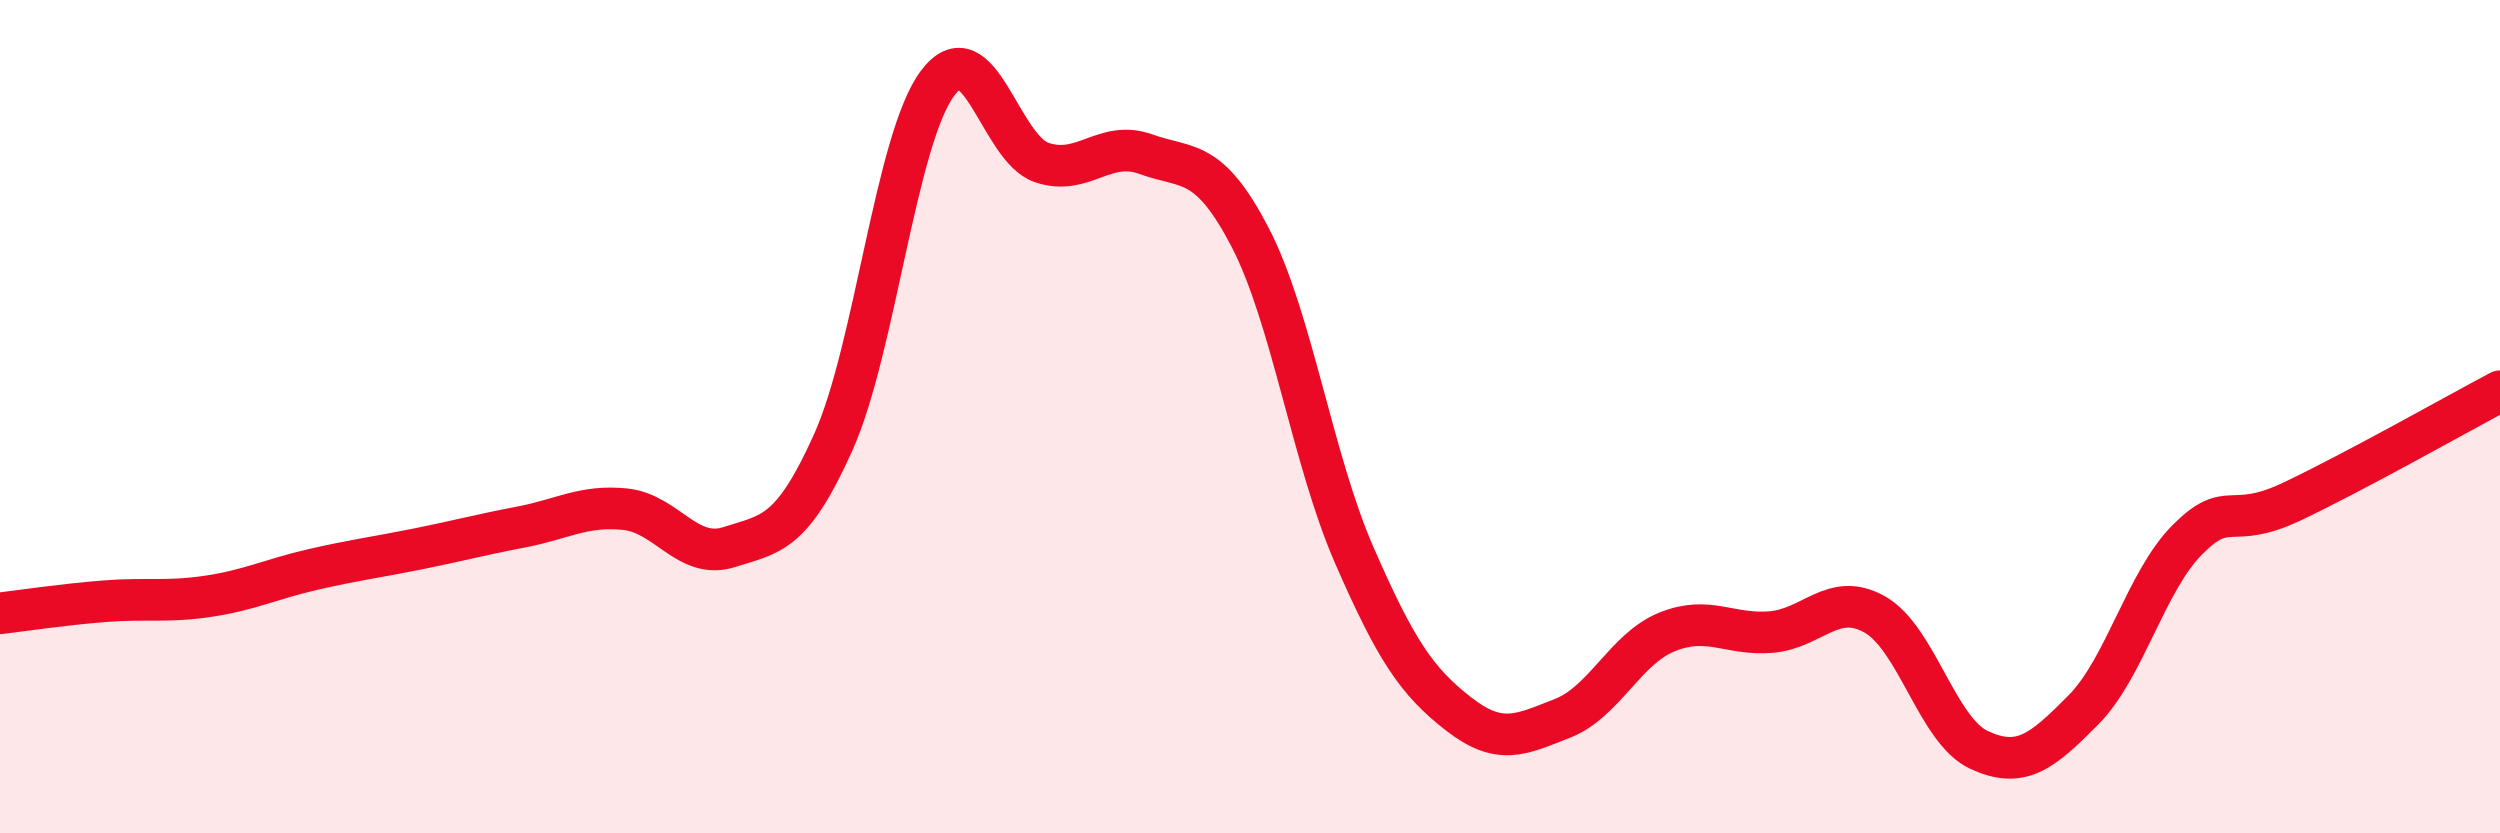
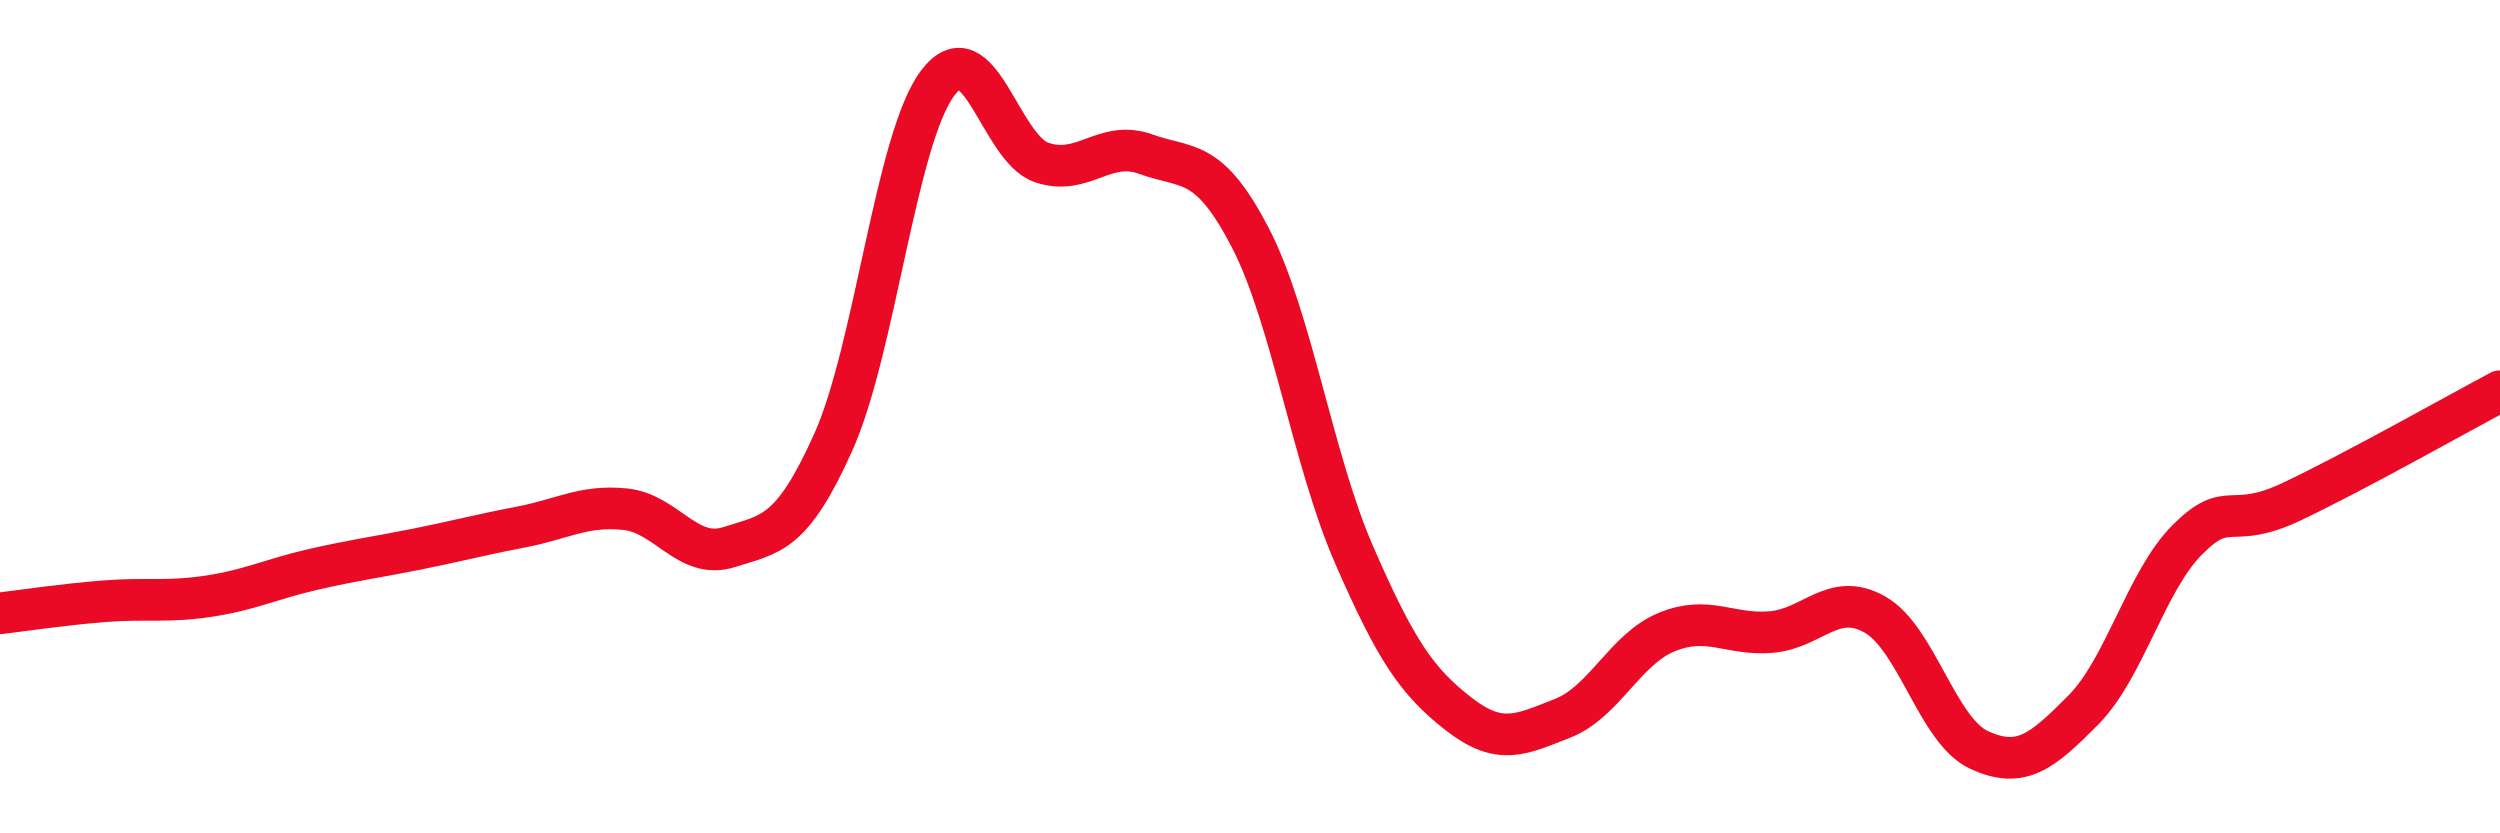
<svg xmlns="http://www.w3.org/2000/svg" width="60" height="20" viewBox="0 0 60 20">
-   <path d="M 0,14.72 C 0.5,14.66 1.5,14.51 2.5,14.43 C 3.5,14.35 4,14.46 5,14.31 C 6,14.16 6.5,13.9 7.5,13.67 C 8.5,13.44 9,13.38 10,13.18 C 11,12.98 11.5,12.84 12.5,12.65 C 13.5,12.46 14,12.12 15,12.22 C 16,12.32 16.5,13.45 17.5,13.13 C 18.5,12.81 19,12.84 20,10.61 C 21,8.38 21.5,3.34 22.5,2 C 23.5,0.66 24,3.56 25,3.9 C 26,4.24 26.5,3.34 27.5,3.7 C 28.5,4.06 29,3.77 30,5.69 C 31,7.61 31.5,11.03 32.5,13.32 C 33.5,15.61 34,16.35 35,17.13 C 36,17.91 36.5,17.63 37.5,17.24 C 38.5,16.85 39,15.58 40,15.17 C 41,14.76 41.5,15.25 42.5,15.17 C 43.5,15.09 44,14.18 45,14.75 C 46,15.32 46.5,17.54 47.5,18 C 48.5,18.46 49,18.05 50,17.04 C 51,16.03 51.5,13.95 52.5,12.95 C 53.5,11.95 53.5,12.75 55,12.04 C 56.5,11.33 59,9.92 60,9.39L60 20L0 20Z" fill="#EB0A25" opacity="0.1" stroke-linecap="round" stroke-linejoin="round" />
  <path d="M 0,14.72 C 0.5,14.66 1.5,14.51 2.5,14.43 C 3.5,14.35 4,14.46 5,14.31 C 6,14.16 6.5,13.9 7.5,13.67 C 8.5,13.44 9,13.38 10,13.18 C 11,12.98 11.5,12.84 12.5,12.65 C 13.5,12.46 14,12.12 15,12.22 C 16,12.32 16.5,13.45 17.5,13.13 C 18.5,12.81 19,12.84 20,10.61 C 21,8.38 21.5,3.34 22.5,2 C 23.5,0.66 24,3.56 25,3.9 C 26,4.24 26.5,3.34 27.5,3.7 C 28.5,4.06 29,3.77 30,5.69 C 31,7.61 31.5,11.03 32.5,13.32 C 33.5,15.61 34,16.35 35,17.13 C 36,17.91 36.5,17.63 37.5,17.24 C 38.5,16.85 39,15.58 40,15.17 C 41,14.76 41.5,15.25 42.5,15.17 C 43.5,15.09 44,14.18 45,14.75 C 46,15.32 46.5,17.54 47.5,18 C 48.5,18.46 49,18.05 50,17.04 C 51,16.03 51.5,13.95 52.5,12.95 C 53.5,11.95 53.5,12.75 55,12.04 C 56.5,11.33 59,9.92 60,9.39" stroke="#EB0A25" stroke-width="1" fill="none" stroke-linecap="round" stroke-linejoin="round" />
</svg>